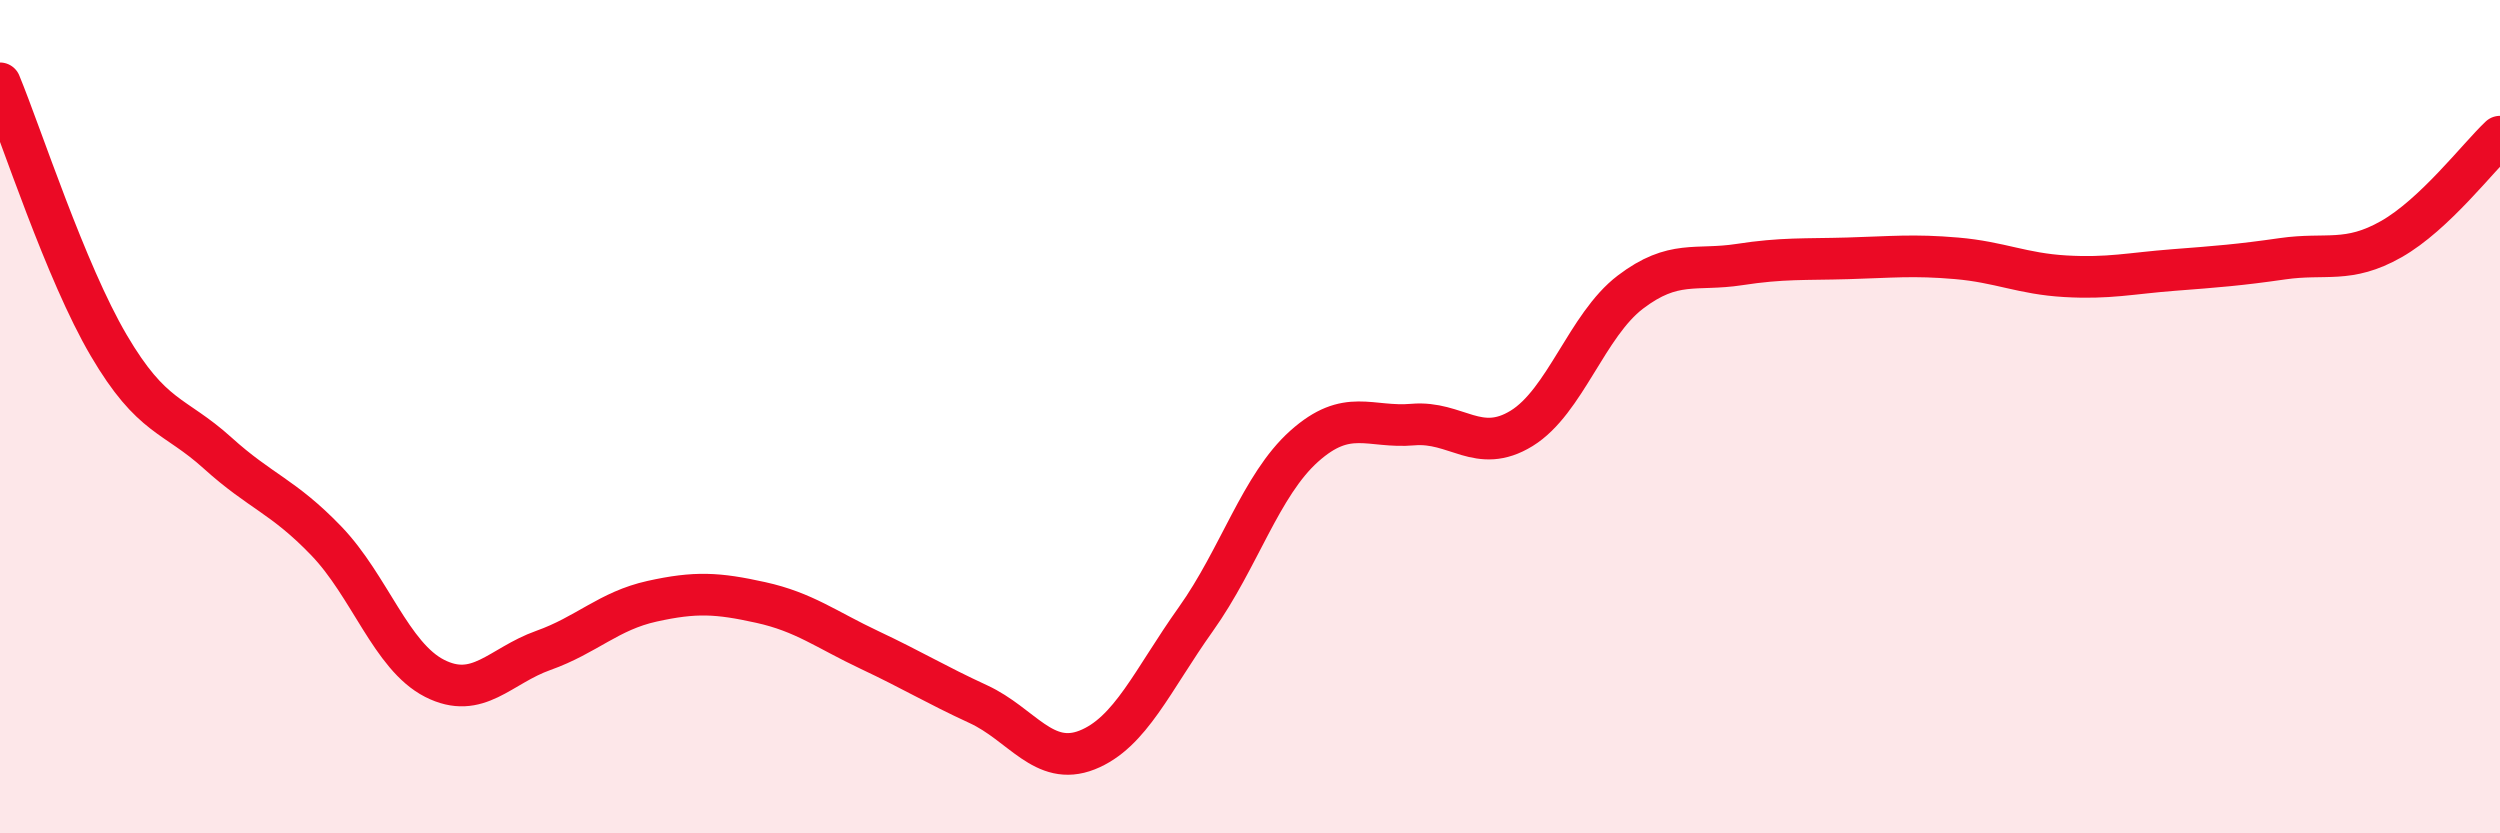
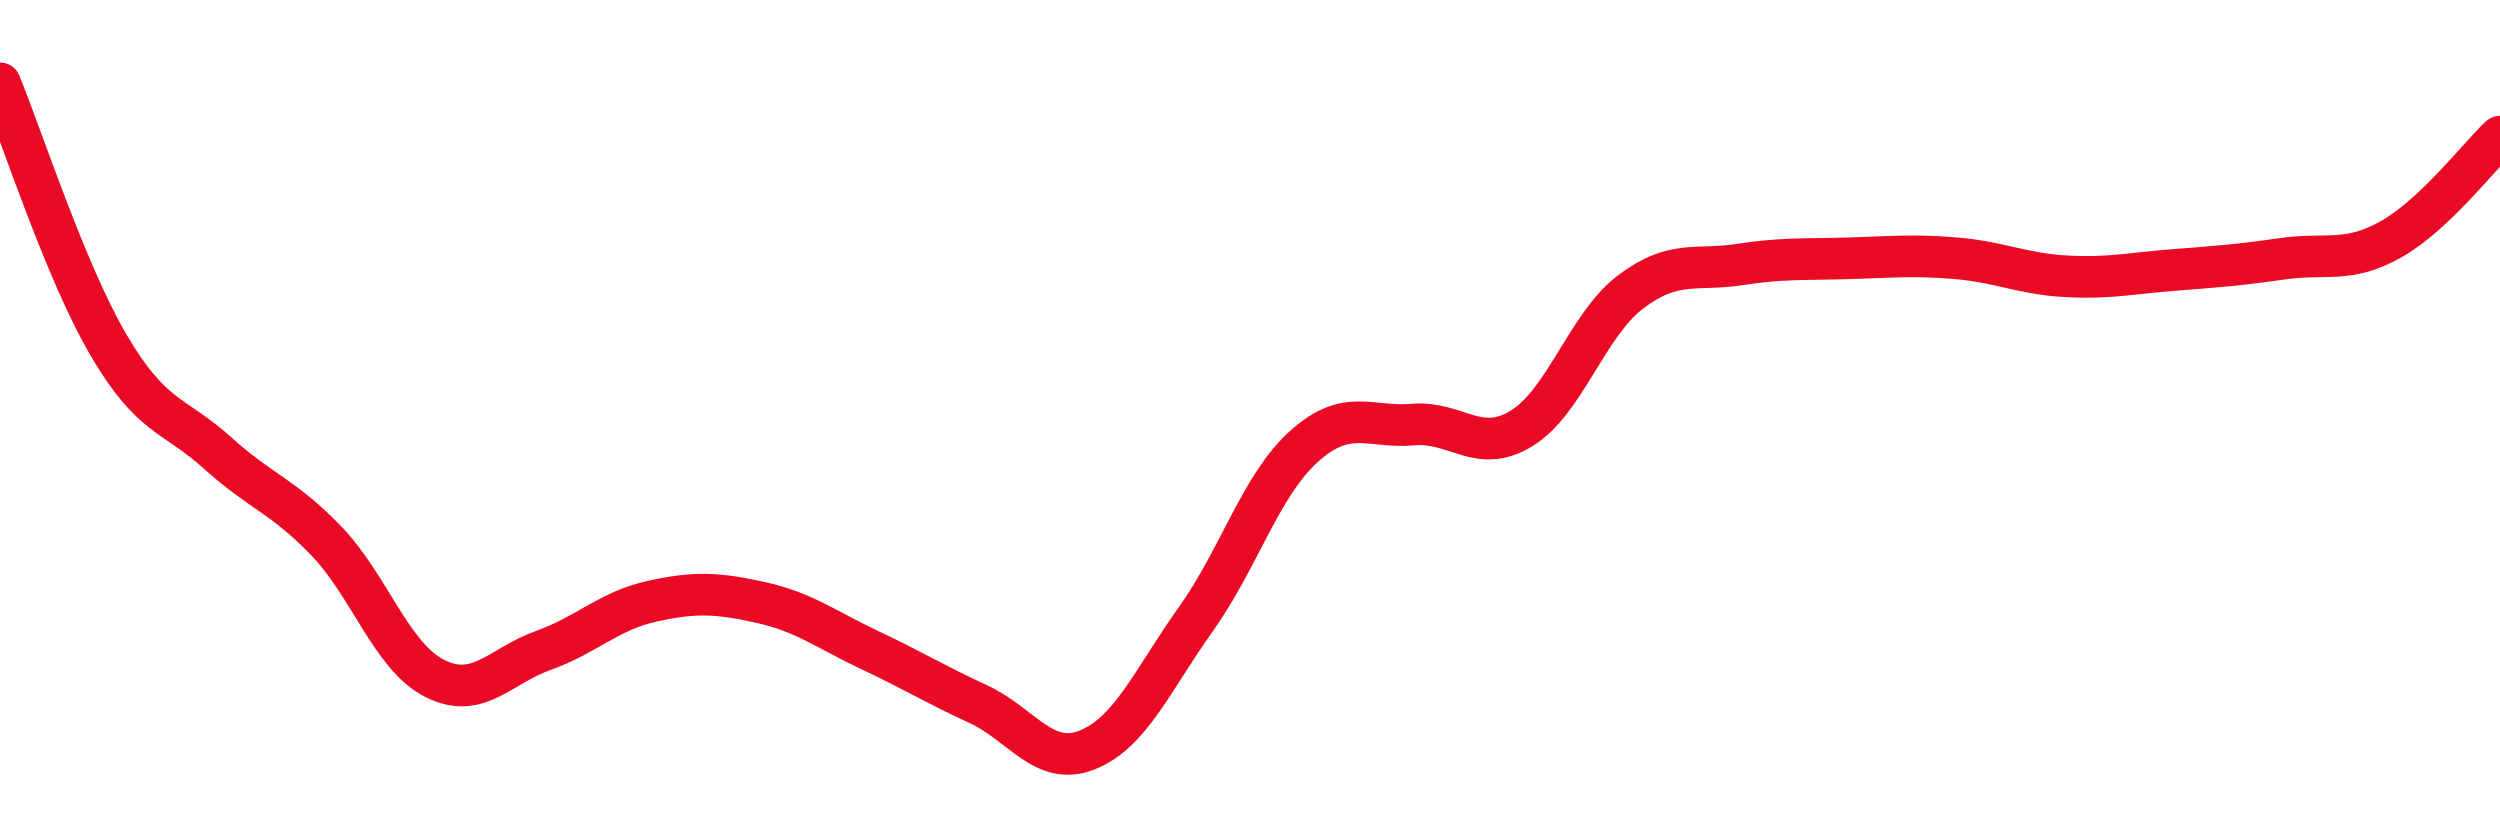
<svg xmlns="http://www.w3.org/2000/svg" width="60" height="20" viewBox="0 0 60 20">
-   <path d="M 0,2 C 0.52,3.26 1.57,6.52 2.61,8.29 C 3.65,10.06 4.18,9.93 5.22,10.87 C 6.26,11.81 6.79,11.9 7.83,12.98 C 8.87,14.06 9.39,15.75 10.43,16.28 C 11.47,16.81 12,15.98 13.04,15.61 C 14.08,15.24 14.61,14.66 15.65,14.43 C 16.69,14.2 17.22,14.23 18.26,14.46 C 19.3,14.69 19.83,15.11 20.87,15.6 C 21.91,16.09 22.44,16.42 23.48,16.9 C 24.52,17.38 25.05,18.41 26.09,18 C 27.13,17.59 27.66,16.32 28.7,14.86 C 29.74,13.4 30.26,11.64 31.3,10.71 C 32.34,9.78 32.87,10.28 33.91,10.19 C 34.95,10.1 35.48,10.92 36.52,10.28 C 37.56,9.64 38.09,7.8 39.13,7.01 C 40.17,6.22 40.7,6.51 41.74,6.35 C 42.78,6.19 43.31,6.23 44.35,6.2 C 45.39,6.17 45.92,6.11 46.96,6.2 C 48,6.29 48.53,6.57 49.57,6.63 C 50.61,6.69 51.13,6.56 52.17,6.48 C 53.21,6.4 53.74,6.36 54.78,6.21 C 55.82,6.06 56.35,6.33 57.39,5.74 C 58.43,5.15 59.48,3.77 60,3.28L60 20L0 20Z" fill="#EB0A25" opacity="0.1" stroke-linecap="round" stroke-linejoin="round" />
  <path d="M 0,2 C 0.52,3.26 1.57,6.52 2.61,8.29 C 3.65,10.06 4.18,9.93 5.22,10.87 C 6.26,11.81 6.79,11.9 7.83,12.98 C 8.87,14.06 9.39,15.75 10.43,16.28 C 11.47,16.81 12,15.98 13.04,15.61 C 14.08,15.24 14.61,14.66 15.65,14.43 C 16.69,14.2 17.22,14.23 18.26,14.46 C 19.3,14.69 19.83,15.11 20.87,15.6 C 21.91,16.09 22.44,16.42 23.48,16.9 C 24.52,17.38 25.05,18.41 26.09,18 C 27.13,17.59 27.66,16.32 28.7,14.86 C 29.74,13.4 30.26,11.64 31.3,10.71 C 32.34,9.78 32.87,10.28 33.91,10.19 C 34.95,10.1 35.48,10.92 36.52,10.28 C 37.56,9.64 38.09,7.8 39.13,7.01 C 40.17,6.22 40.7,6.51 41.74,6.35 C 42.78,6.19 43.31,6.23 44.35,6.2 C 45.39,6.17 45.92,6.11 46.96,6.2 C 48,6.29 48.53,6.57 49.57,6.63 C 50.61,6.69 51.13,6.56 52.17,6.48 C 53.21,6.4 53.74,6.36 54.78,6.21 C 55.82,6.06 56.35,6.33 57.39,5.74 C 58.43,5.15 59.48,3.77 60,3.28" stroke="#EB0A25" stroke-width="1" fill="none" stroke-linecap="round" stroke-linejoin="round" />
</svg>